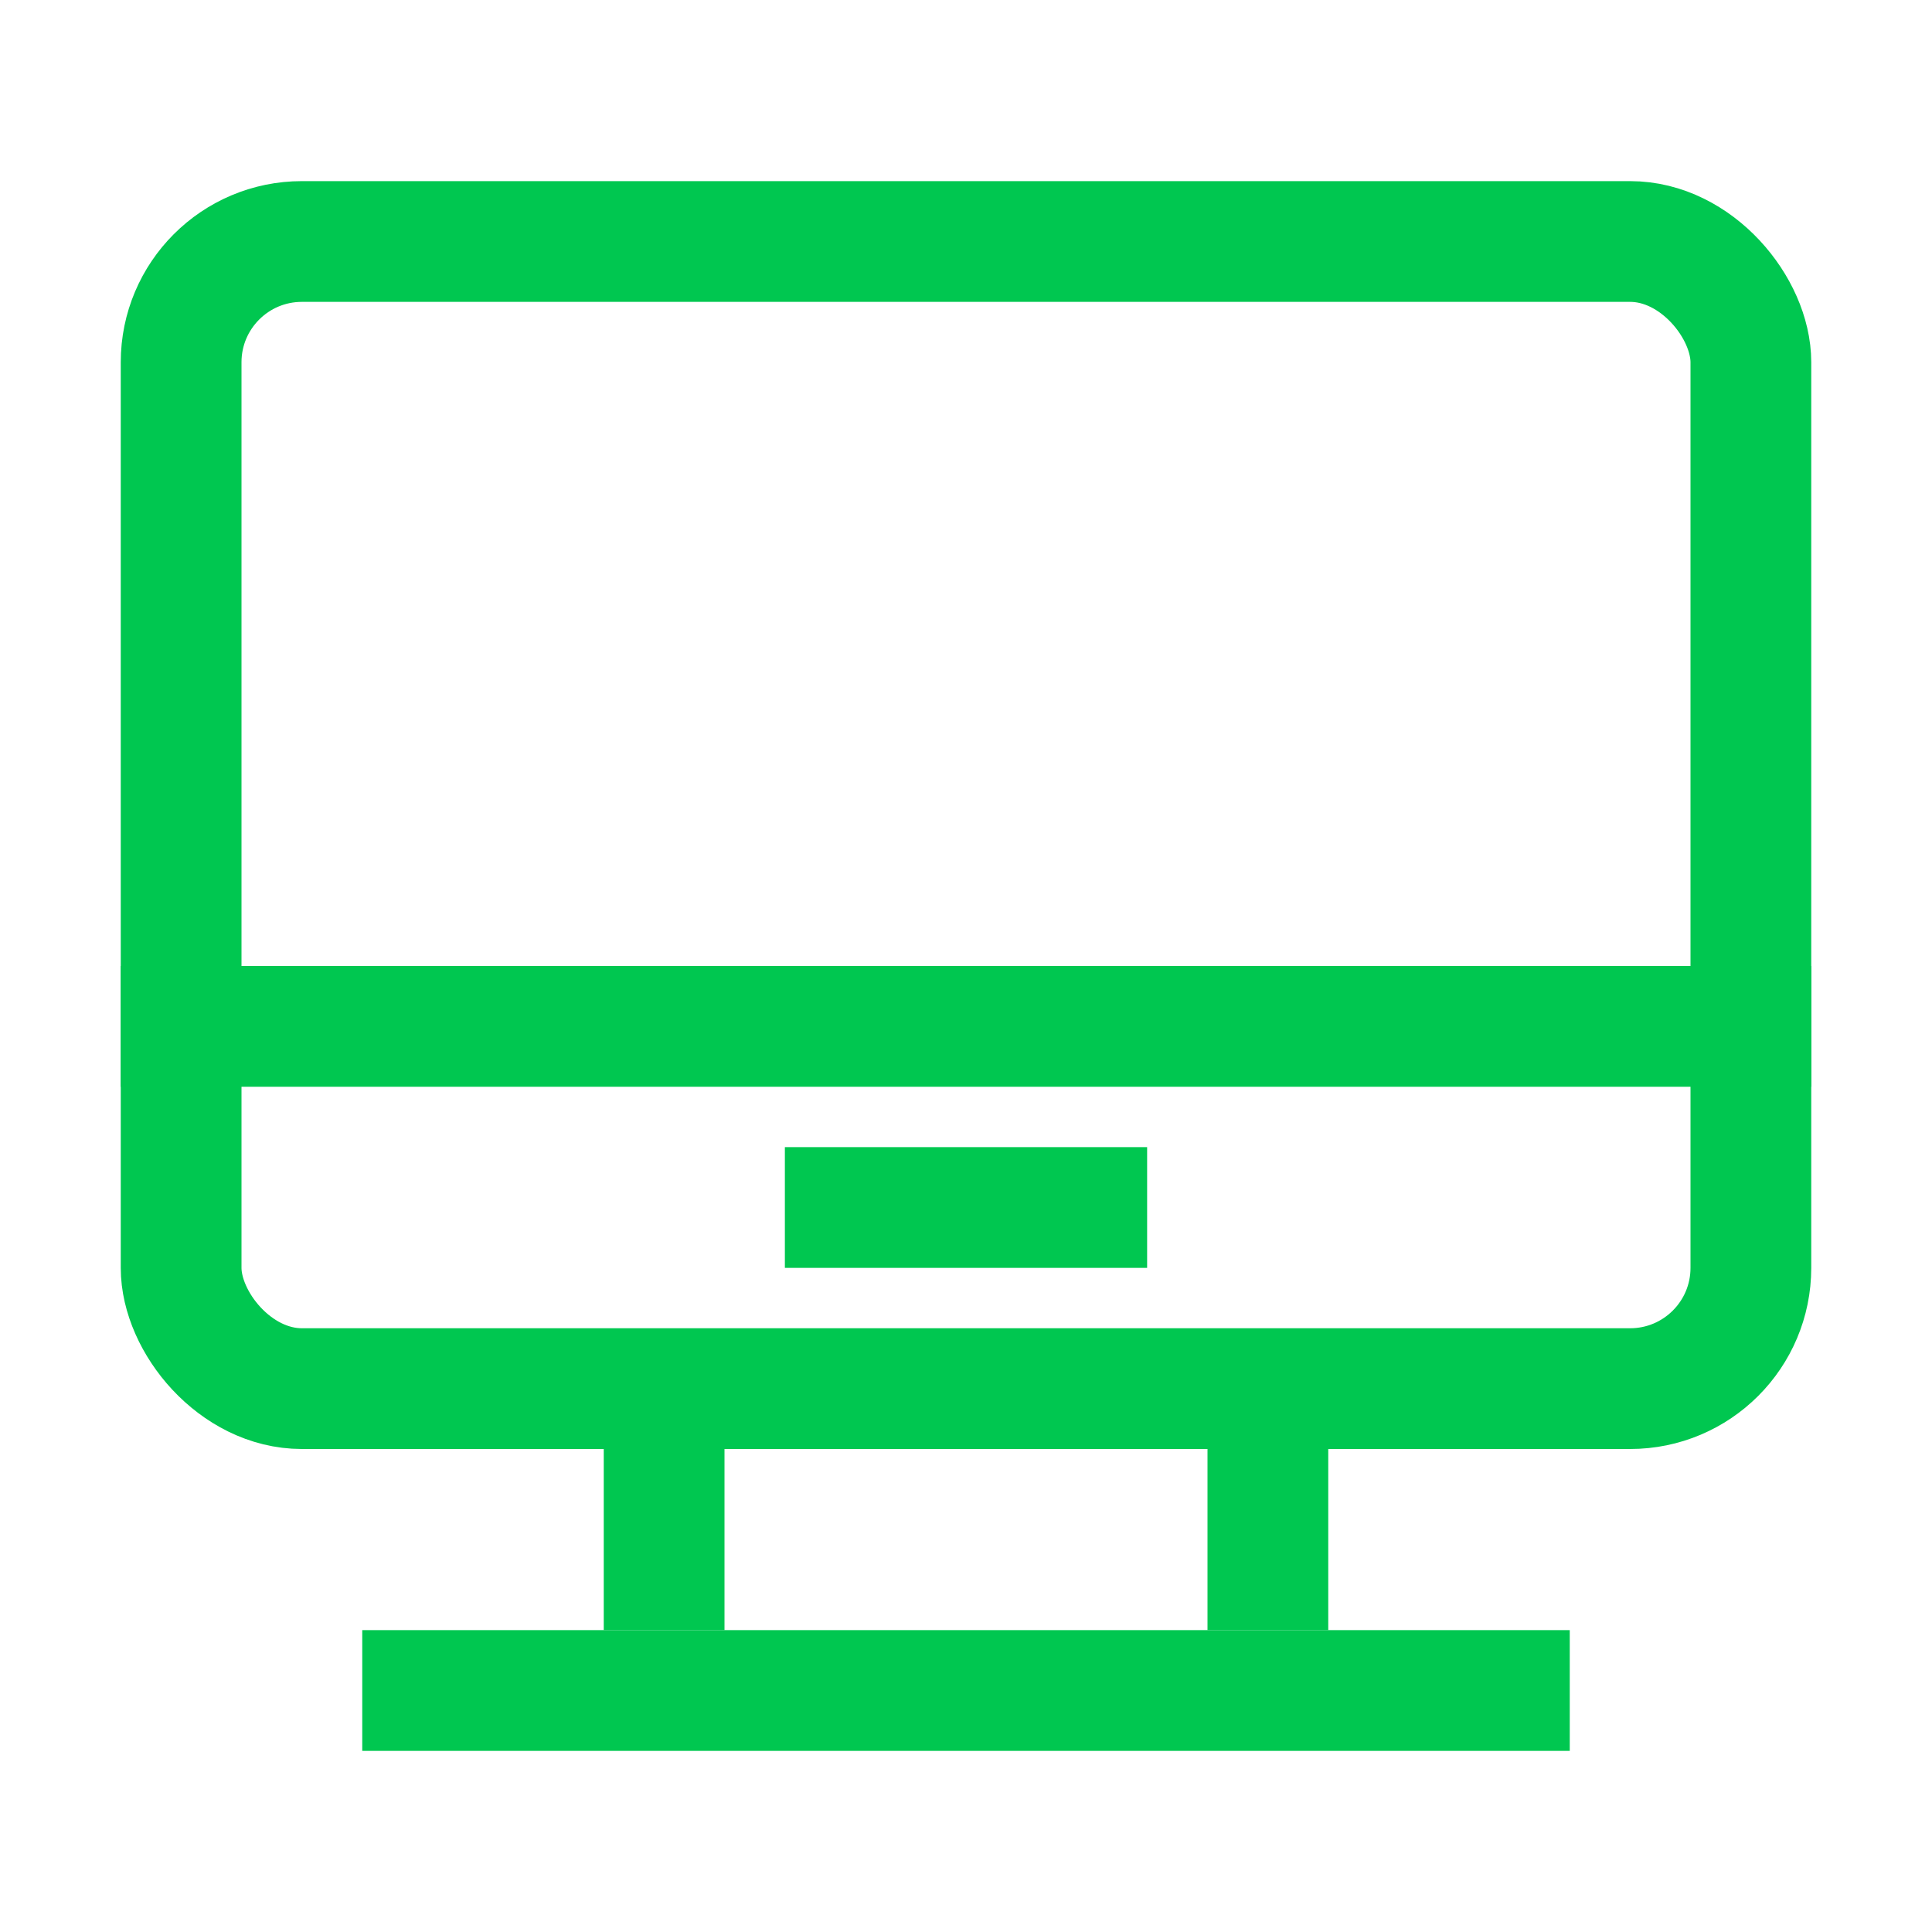
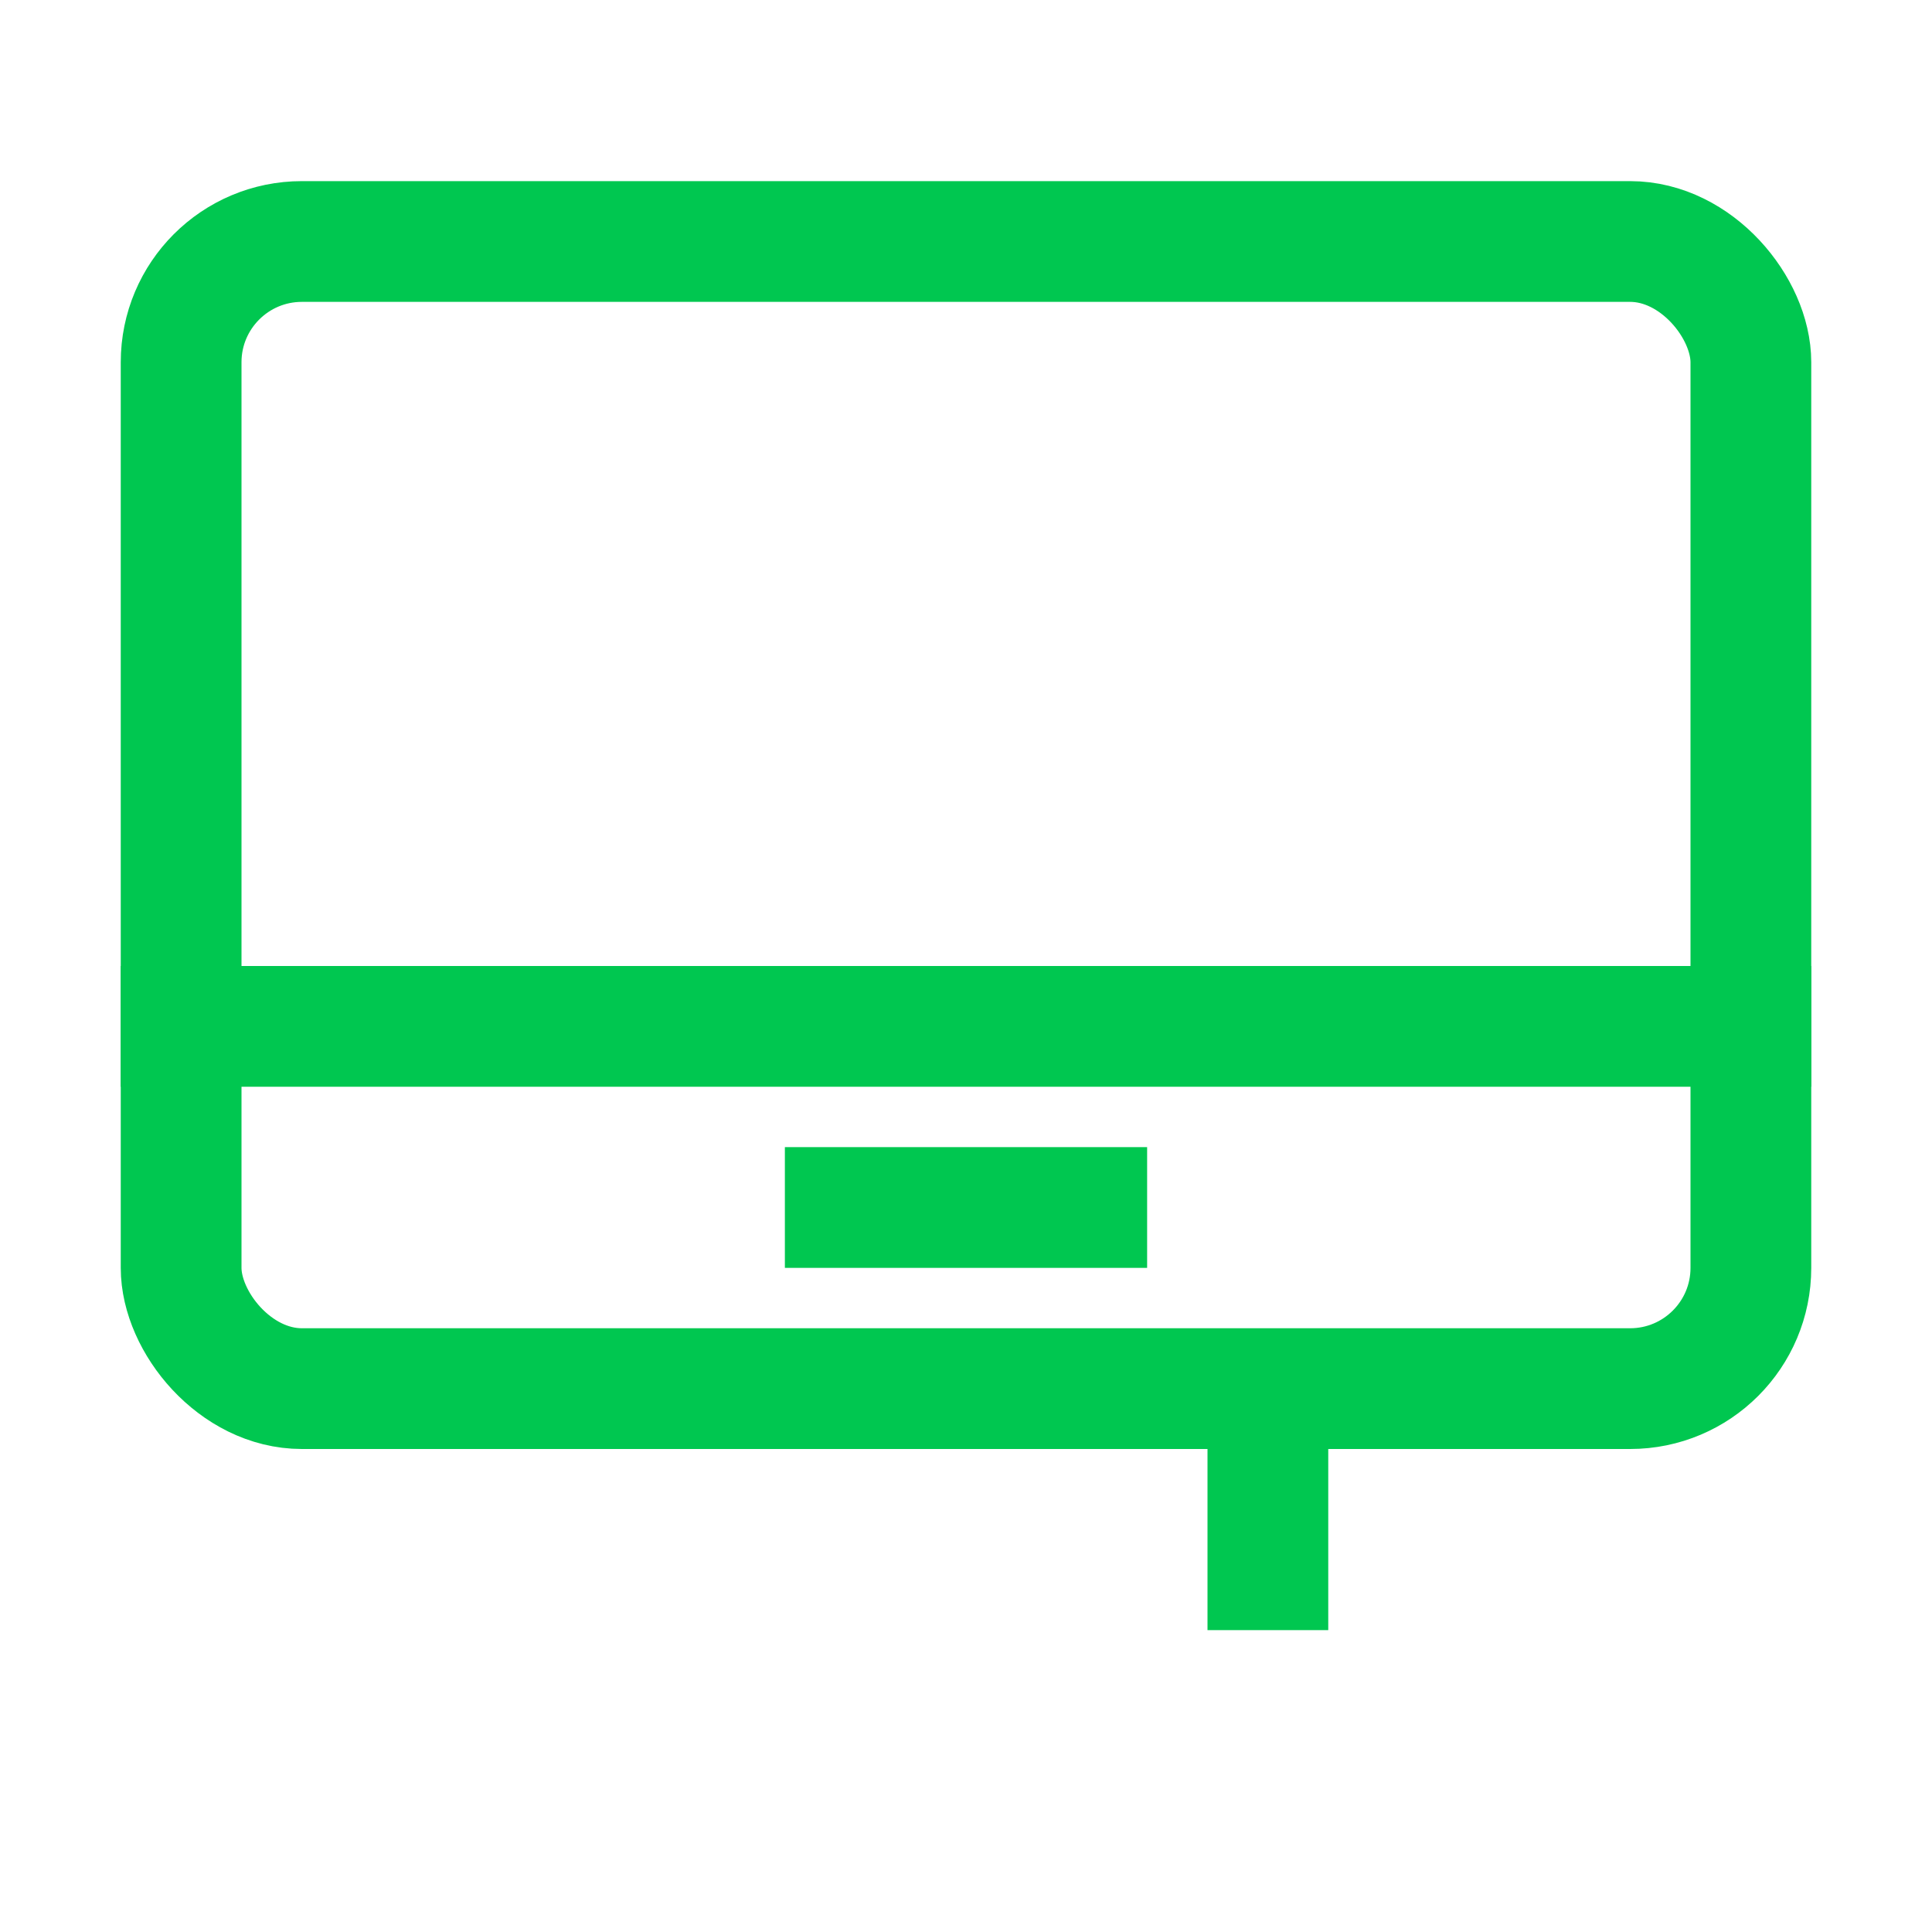
<svg xmlns="http://www.w3.org/2000/svg" width="32" height="32" viewBox="0 0 32 32" fill="none">
  <rect x="3" y="4" width="26" height="19" rx="2" stroke="#00C750" stroke-width="2" />
  <rect x="20" y="24" width="2" height="3" fill="#00C750" />
-   <rect x="10" y="24" width="2" height="3" fill="#00C750" />
  <rect x="2" y="16" width="28" height="2" fill="#00C750" />
  <rect x="13" y="19" width="6" height="2" fill="#00C750" />
-   <rect x="6" y="27" width="20" height="2" fill="#00C750" />
</svg>